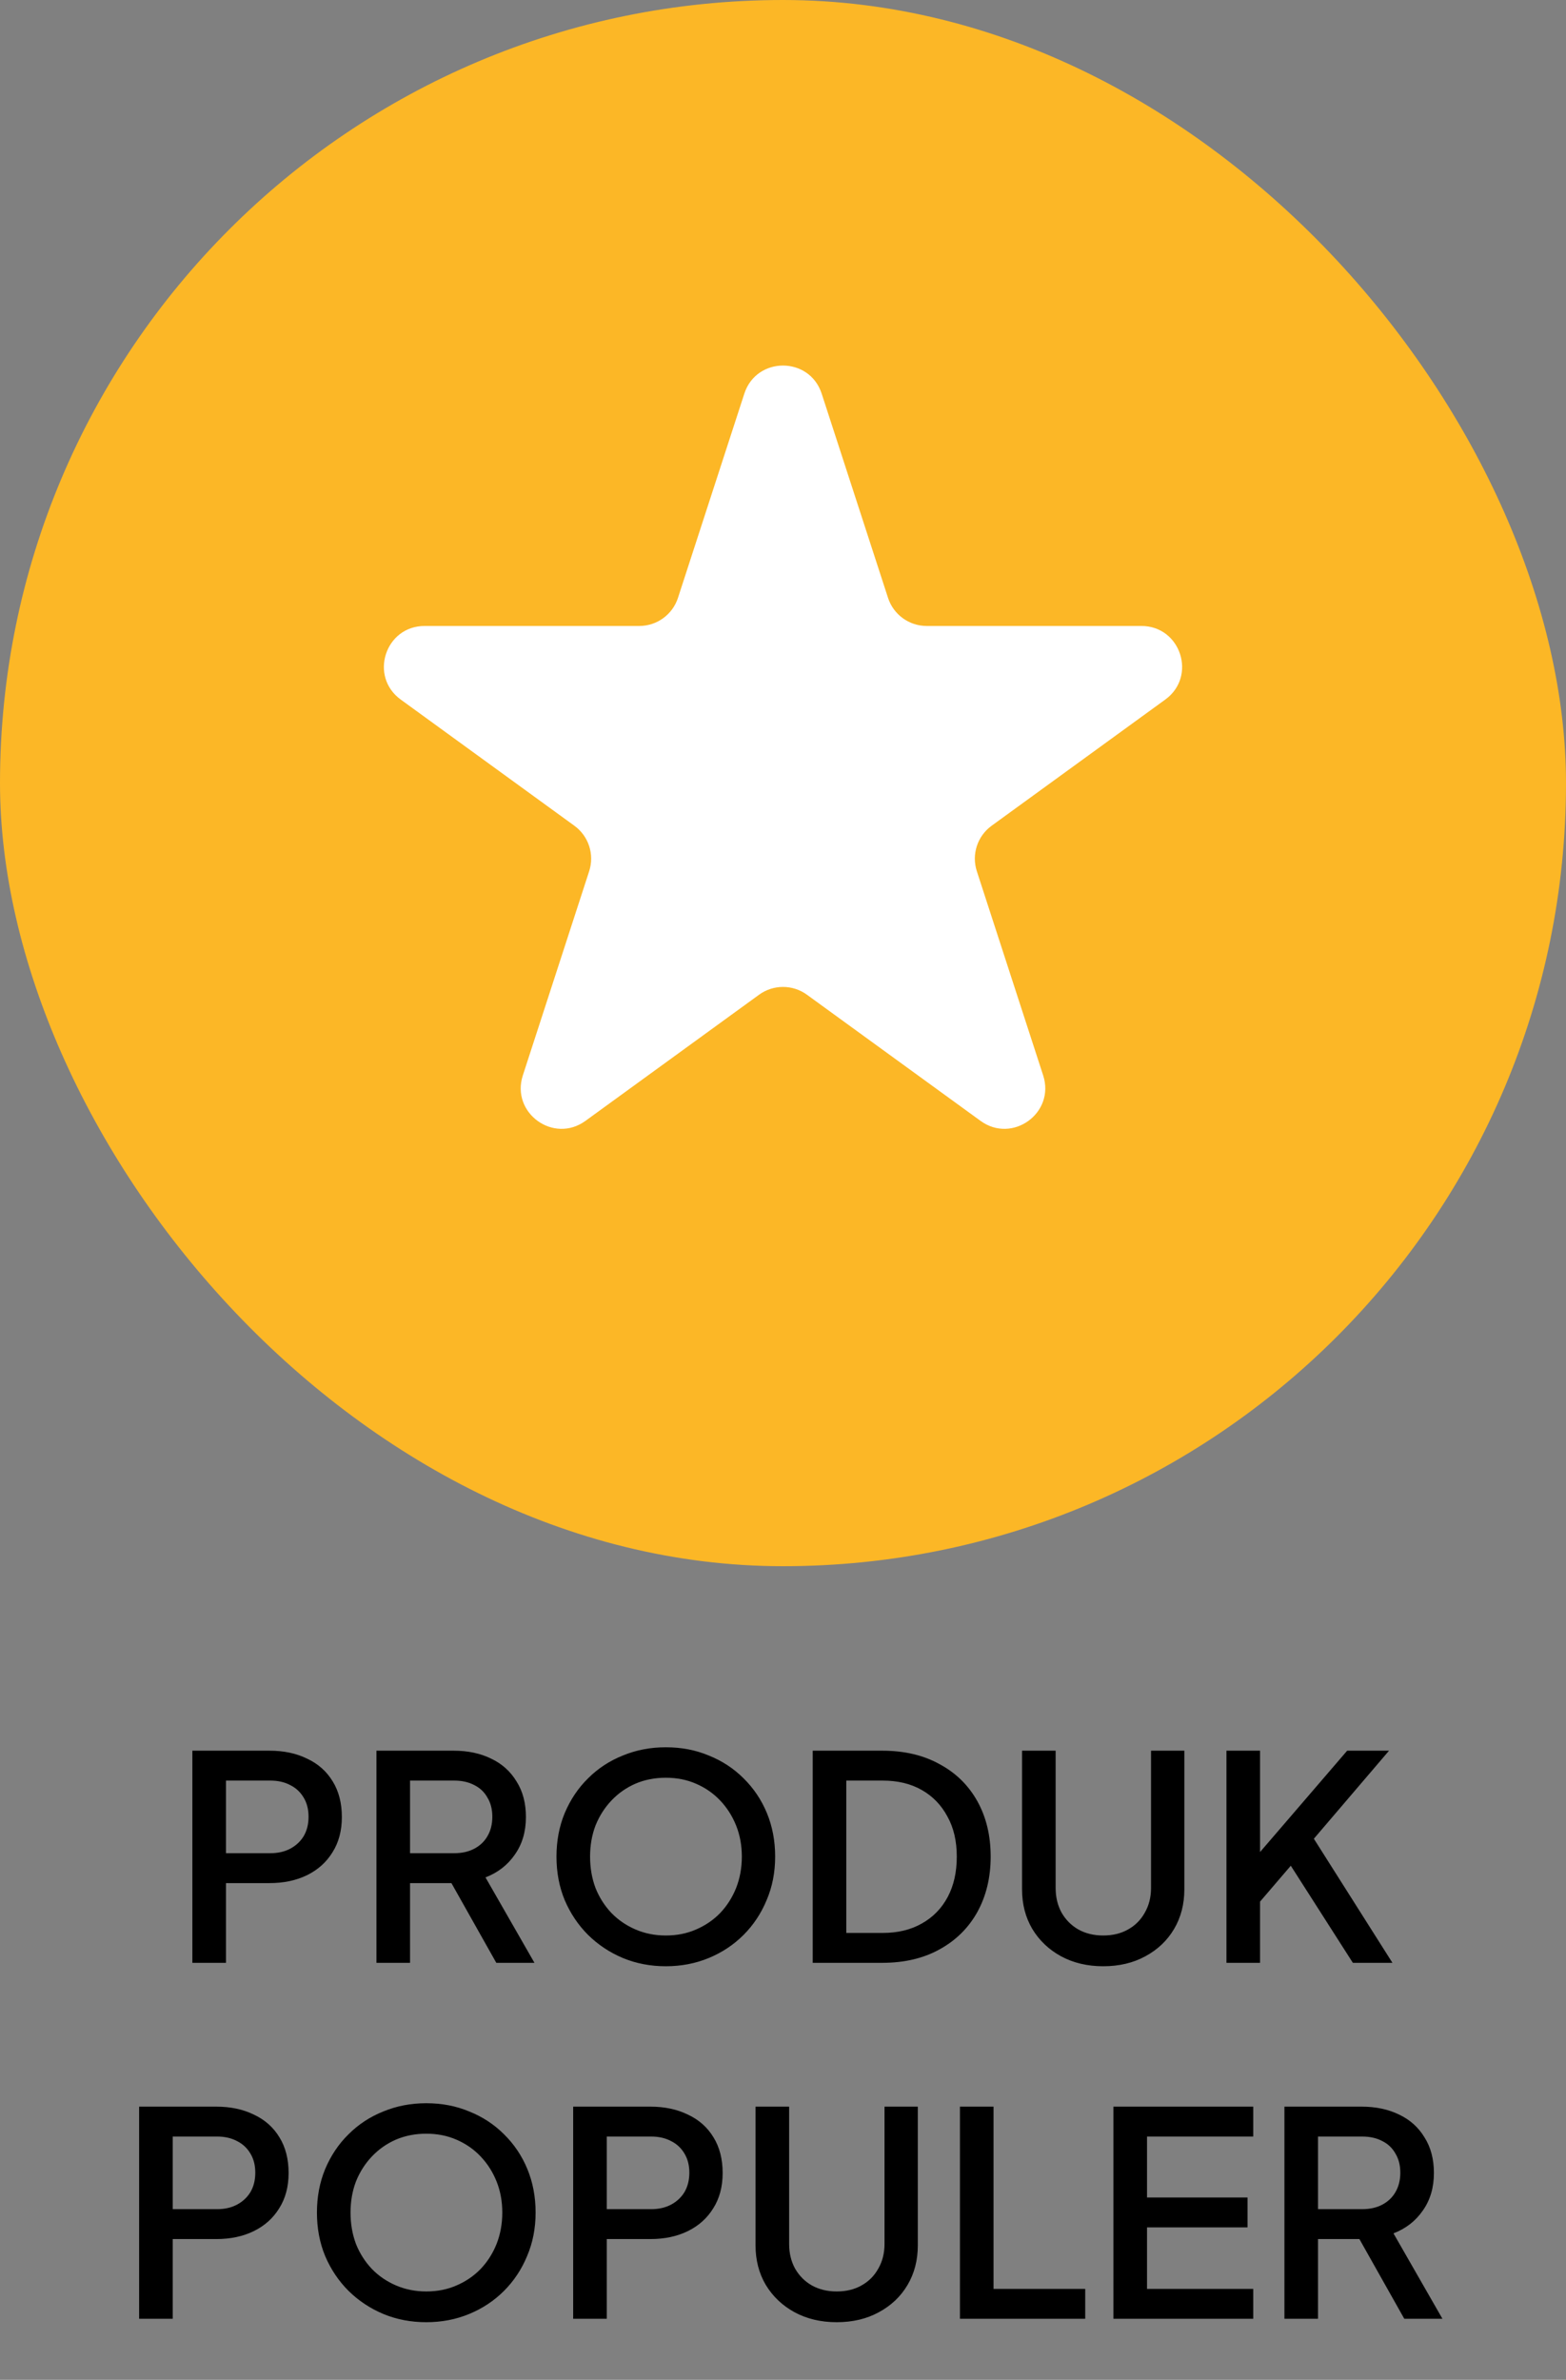
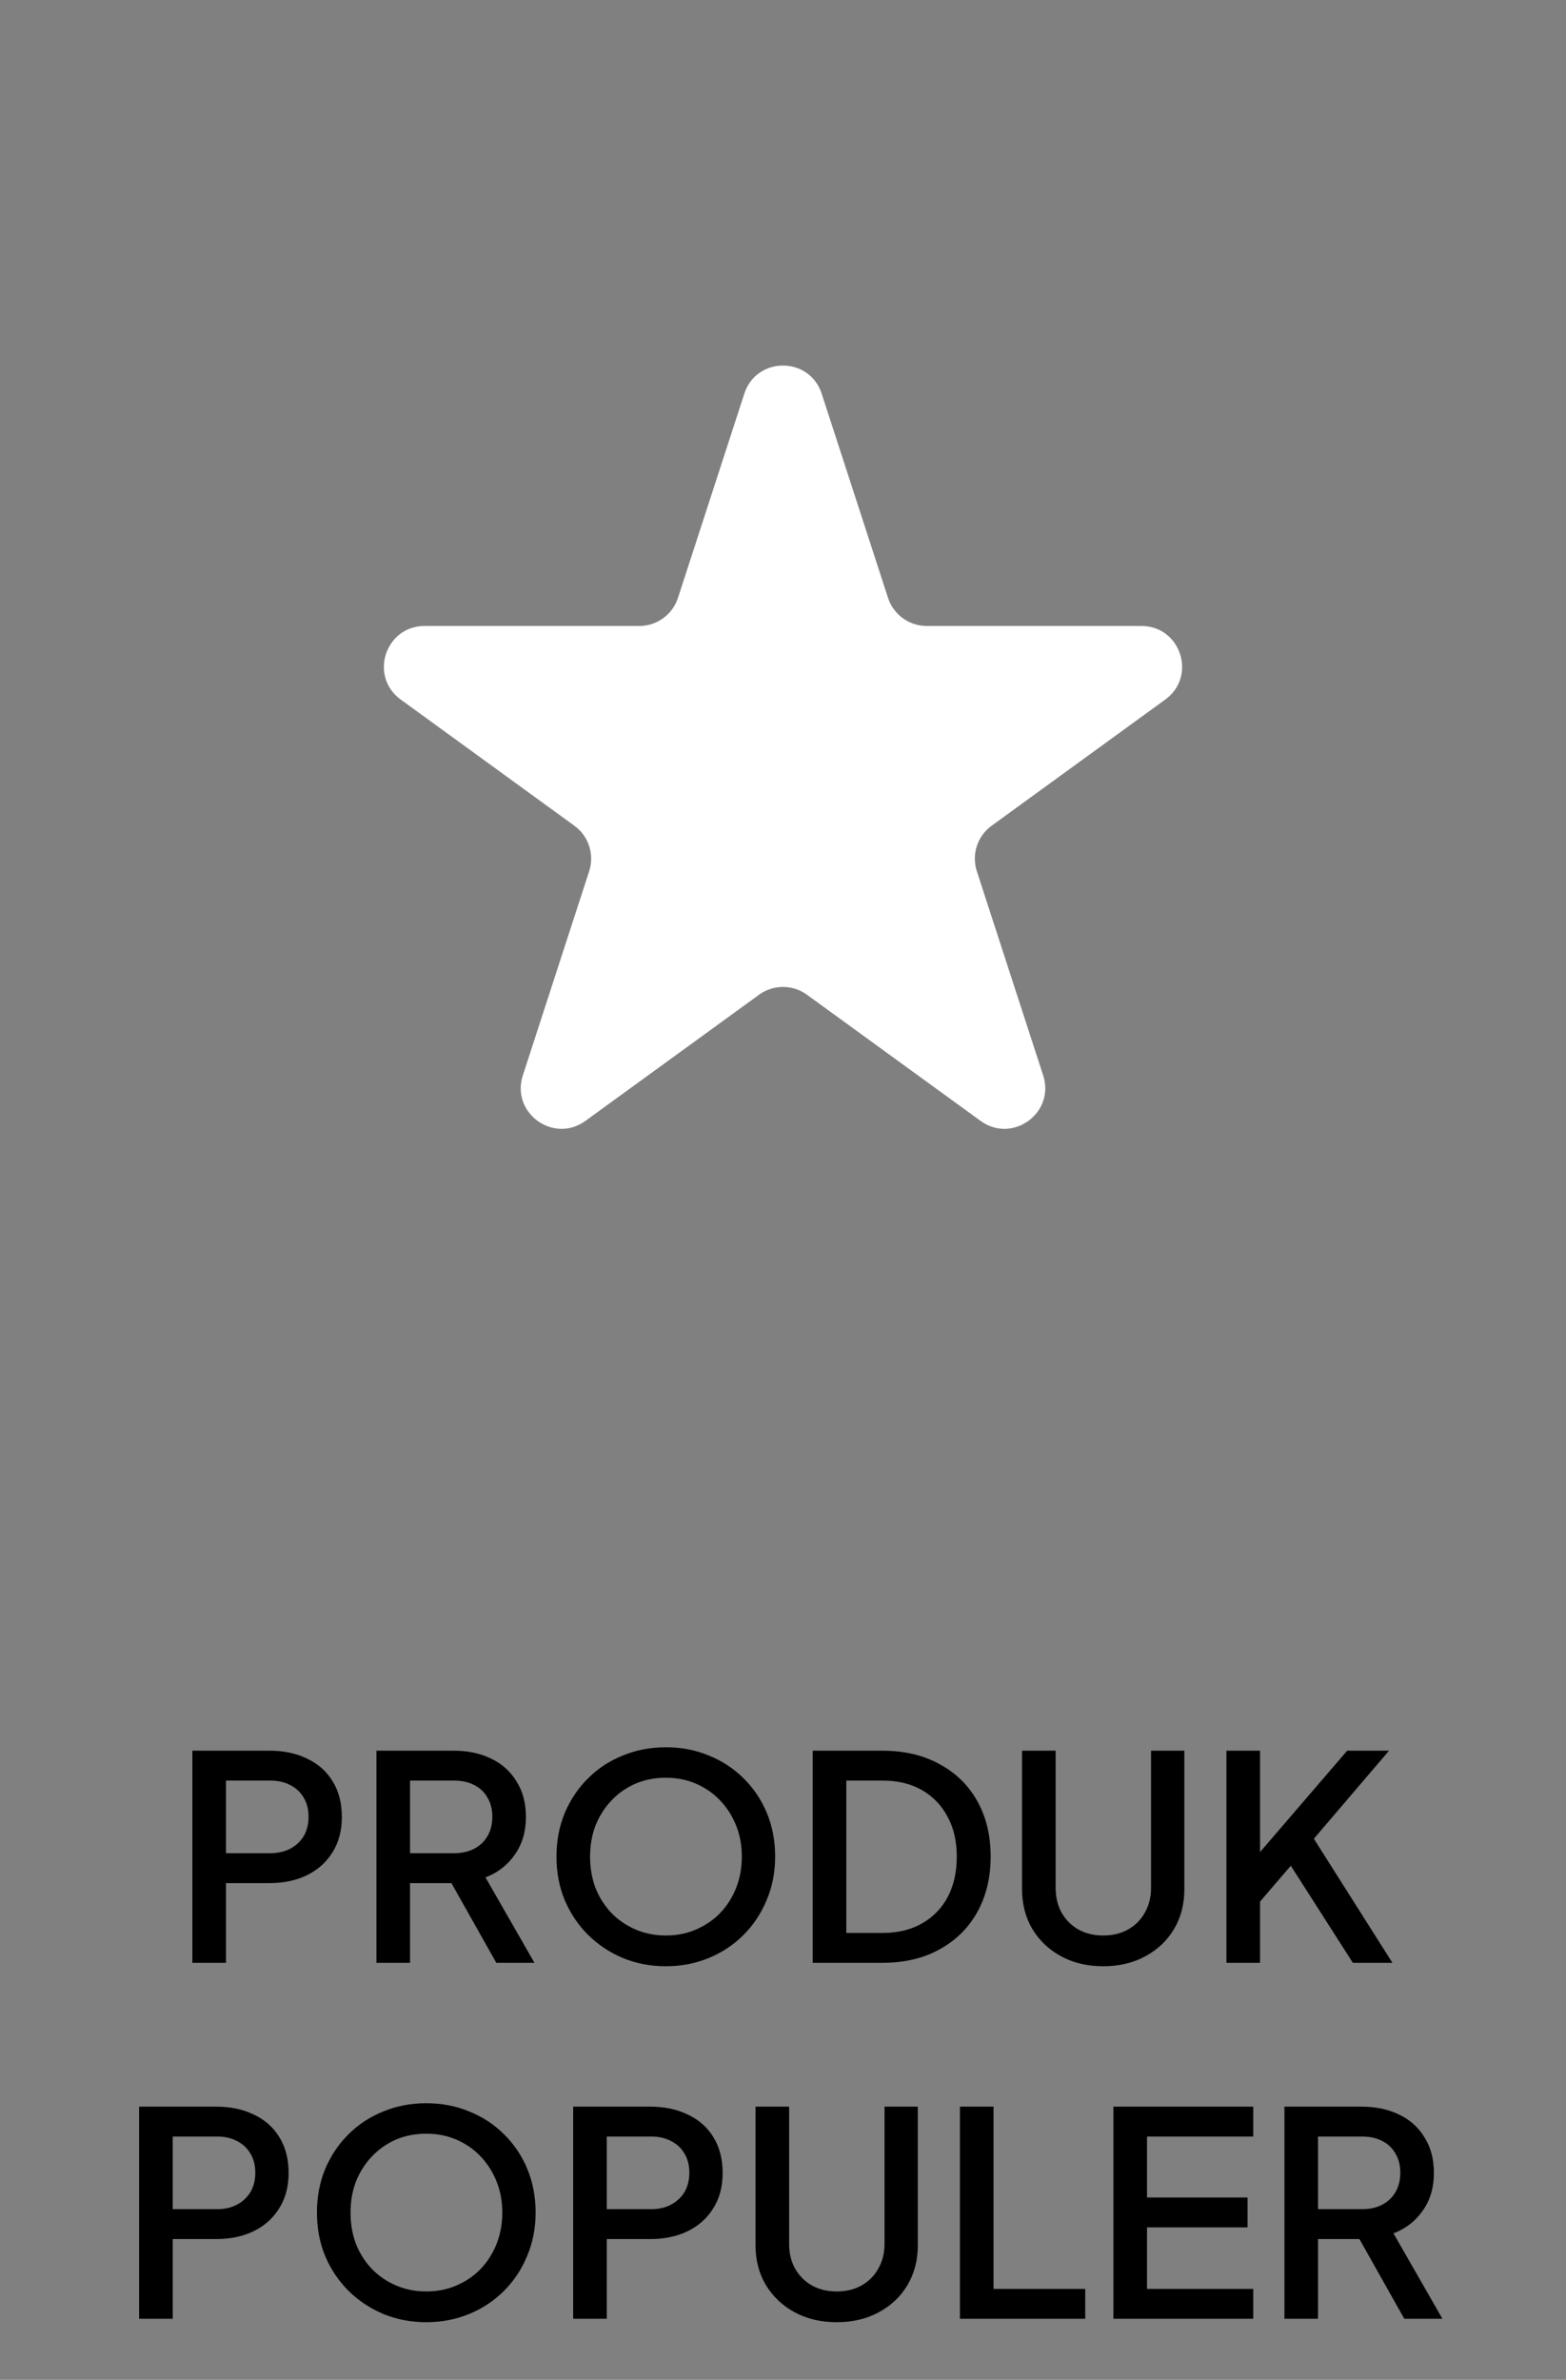
<svg xmlns="http://www.w3.org/2000/svg" width="154" height="234" viewBox="0 0 154 234" fill="none">
  <rect x="0" y="0" width="154" height="234" fill="#808080" stroke="none" />
-   <rect width="154" height="154" rx="77" fill="#FCB726" />
  <path d="M73.196 38.708C74.393 35.023 79.607 35.023 80.804 38.708L87.328 58.785C87.863 60.433 89.399 61.549 91.132 61.549H112.242C116.117 61.549 117.728 66.508 114.593 68.785L97.515 81.194C96.113 82.212 95.526 84.017 96.062 85.666L102.585 105.743C103.782 109.428 99.564 112.492 96.43 110.215L79.351 97.806C77.949 96.788 76.051 96.788 74.649 97.806L57.57 110.215C54.435 112.492 50.218 109.428 51.415 105.743L57.938 85.666C58.474 84.017 57.887 82.212 56.485 81.194L39.407 68.785C36.272 66.508 37.883 61.549 41.758 61.549H62.868C64.601 61.549 66.137 60.433 66.672 58.785L73.196 38.708Z" fill="white" />
  <path d="M18.918 193V172.14H26.506C27.906 172.14 29.138 172.401 30.202 172.924C31.284 173.428 32.124 174.175 32.722 175.164C33.319 176.135 33.618 177.301 33.618 178.664C33.618 180.008 33.31 181.165 32.694 182.136C32.096 183.107 31.266 183.853 30.202 184.376C29.138 184.899 27.906 185.16 26.506 185.16H22.222V193H18.918ZM22.222 182.22H26.59C27.336 182.22 27.99 182.071 28.55 181.772C29.11 181.473 29.548 181.063 29.866 180.54C30.183 179.999 30.342 179.364 30.342 178.636C30.342 177.908 30.183 177.283 29.866 176.76C29.548 176.219 29.11 175.808 28.55 175.528C27.99 175.229 27.336 175.08 26.59 175.08H22.222V182.22ZM37.019 193V172.14H44.607C46.007 172.14 47.239 172.401 48.303 172.924C49.367 173.428 50.198 174.175 50.795 175.164C51.411 176.135 51.719 177.301 51.719 178.664C51.719 180.101 51.355 181.333 50.627 182.36C49.918 183.387 48.957 184.133 47.743 184.6L52.559 193H48.807L43.683 183.9L45.839 185.16H40.323V193H37.019ZM40.323 182.22H44.663C45.429 182.22 46.091 182.071 46.651 181.772C47.211 181.473 47.641 181.063 47.939 180.54C48.257 179.999 48.415 179.364 48.415 178.636C48.415 177.908 48.257 177.283 47.939 176.76C47.641 176.219 47.211 175.808 46.651 175.528C46.091 175.229 45.429 175.08 44.663 175.08H40.323V182.22ZM65.476 193.336C63.964 193.336 62.554 193.065 61.248 192.524C59.96 191.983 58.821 191.227 57.832 190.256C56.861 189.285 56.096 188.147 55.536 186.84C54.994 185.533 54.724 184.105 54.724 182.556C54.724 181.007 54.994 179.579 55.536 178.272C56.096 176.947 56.861 175.808 57.832 174.856C58.802 173.885 59.941 173.139 61.248 172.616C62.554 172.075 63.964 171.804 65.476 171.804C67.006 171.804 68.416 172.075 69.704 172.616C71.01 173.139 72.149 173.885 73.12 174.856C74.109 175.827 74.874 176.965 75.416 178.272C75.957 179.579 76.228 181.007 76.228 182.556C76.228 184.105 75.948 185.533 75.388 186.84C74.846 188.147 74.09 189.285 73.12 190.256C72.149 191.227 71.01 191.983 69.704 192.524C68.397 193.065 66.988 193.336 65.476 193.336ZM65.476 190.312C66.558 190.312 67.548 190.116 68.444 189.724C69.358 189.332 70.152 188.791 70.824 188.1C71.496 187.391 72.018 186.569 72.392 185.636C72.765 184.684 72.952 183.657 72.952 182.556C72.952 181.455 72.765 180.437 72.392 179.504C72.018 178.571 71.496 177.749 70.824 177.04C70.152 176.331 69.358 175.78 68.444 175.388C67.548 174.996 66.558 174.8 65.476 174.8C64.393 174.8 63.394 174.996 62.48 175.388C61.584 175.78 60.8 176.331 60.128 177.04C59.456 177.749 58.933 178.571 58.56 179.504C58.205 180.437 58.028 181.455 58.028 182.556C58.028 183.657 58.205 184.684 58.56 185.636C58.933 186.569 59.456 187.391 60.128 188.1C60.8 188.791 61.593 189.332 62.508 189.724C63.422 190.116 64.412 190.312 65.476 190.312ZM79.922 193V172.14H86.754C88.919 172.14 90.795 172.579 92.382 173.456C93.987 174.315 95.228 175.528 96.106 177.096C96.983 178.664 97.422 180.484 97.422 182.556C97.422 184.609 96.983 186.429 96.106 188.016C95.228 189.584 93.987 190.807 92.382 191.684C90.795 192.561 88.919 193 86.754 193H79.922ZM83.226 190.06H86.81C88.284 190.06 89.563 189.752 90.646 189.136C91.747 188.52 92.596 187.652 93.194 186.532C93.791 185.412 94.09 184.087 94.09 182.556C94.09 181.025 93.782 179.709 93.166 178.608C92.568 177.488 91.728 176.62 90.646 176.004C89.563 175.388 88.284 175.08 86.81 175.08H83.226V190.06ZM108.488 193.336C106.938 193.336 105.557 193.009 104.344 192.356C103.149 191.703 102.206 190.807 101.516 189.668C100.844 188.529 100.508 187.232 100.508 185.776V172.14H103.812V185.636C103.812 186.551 104.008 187.363 104.4 188.072C104.81 188.781 105.361 189.332 106.052 189.724C106.761 190.116 107.573 190.312 108.488 190.312C109.421 190.312 110.233 190.116 110.924 189.724C111.633 189.332 112.184 188.781 112.576 188.072C112.986 187.363 113.192 186.551 113.192 185.636V172.14H116.468V185.776C116.468 187.232 116.132 188.529 115.46 189.668C114.788 190.807 113.845 191.703 112.632 192.356C111.437 193.009 110.056 193.336 108.488 193.336ZM120.609 193V172.14H123.913V183.452L123.045 183.116L132.481 172.14H136.597L128.253 181.912L128.421 179.56L136.933 193H133.041L126.937 183.452L123.913 186.98V193H120.609ZM13.681 228V207.14H21.269C22.669 207.14 23.901 207.401 24.965 207.924C26.048 208.428 26.888 209.175 27.485 210.164C28.083 211.135 28.381 212.301 28.381 213.664C28.381 215.008 28.073 216.165 27.457 217.136C26.86 218.107 26.029 218.853 24.965 219.376C23.901 219.899 22.669 220.16 21.269 220.16H16.985V228H13.681ZM16.985 217.22H21.353C22.1 217.22 22.753 217.071 23.313 216.772C23.873 216.473 24.312 216.063 24.629 215.54C24.947 214.999 25.105 214.364 25.105 213.636C25.105 212.908 24.947 212.283 24.629 211.76C24.312 211.219 23.873 210.808 23.313 210.528C22.753 210.229 22.1 210.08 21.353 210.08H16.985V217.22ZM41.919 228.336C40.407 228.336 38.998 228.065 37.691 227.524C36.403 226.983 35.264 226.227 34.275 225.256C33.304 224.285 32.539 223.147 31.979 221.84C31.438 220.533 31.167 219.105 31.167 217.556C31.167 216.007 31.438 214.579 31.979 213.272C32.539 211.947 33.304 210.808 34.275 209.856C35.246 208.885 36.384 208.139 37.691 207.616C38.998 207.075 40.407 206.804 41.919 206.804C43.45 206.804 44.859 207.075 46.147 207.616C47.454 208.139 48.592 208.885 49.563 209.856C50.552 210.827 51.318 211.965 51.859 213.272C52.4 214.579 52.671 216.007 52.671 217.556C52.671 219.105 52.391 220.533 51.831 221.84C51.29 223.147 50.534 224.285 49.563 225.256C48.592 226.227 47.454 226.983 46.147 227.524C44.84 228.065 43.431 228.336 41.919 228.336ZM41.919 225.312C43.002 225.312 43.991 225.116 44.887 224.724C45.802 224.332 46.595 223.791 47.267 223.1C47.939 222.391 48.462 221.569 48.835 220.636C49.208 219.684 49.395 218.657 49.395 217.556C49.395 216.455 49.208 215.437 48.835 214.504C48.462 213.571 47.939 212.749 47.267 212.04C46.595 211.331 45.802 210.78 44.887 210.388C43.991 209.996 43.002 209.8 41.919 209.8C40.836 209.8 39.838 209.996 38.923 210.388C38.027 210.78 37.243 211.331 36.571 212.04C35.899 212.749 35.376 213.571 35.003 214.504C34.648 215.437 34.471 216.455 34.471 217.556C34.471 218.657 34.648 219.684 35.003 220.636C35.376 221.569 35.899 222.391 36.571 223.1C37.243 223.791 38.036 224.332 38.951 224.724C39.866 225.116 40.855 225.312 41.919 225.312ZM56.365 228V207.14H63.953C65.353 207.14 66.585 207.401 67.649 207.924C68.732 208.428 69.572 209.175 70.169 210.164C70.766 211.135 71.065 212.301 71.065 213.664C71.065 215.008 70.757 216.165 70.141 217.136C69.544 218.107 68.713 218.853 67.649 219.376C66.585 219.899 65.353 220.16 63.953 220.16H59.669V228H56.365ZM59.669 217.22H64.037C64.784 217.22 65.437 217.071 65.997 216.772C66.557 216.473 66.996 216.063 67.313 215.54C67.63 214.999 67.789 214.364 67.789 213.636C67.789 212.908 67.63 212.283 67.313 211.76C66.996 211.219 66.557 210.808 65.997 210.528C65.437 210.229 64.784 210.08 64.037 210.08H59.669V217.22ZM82.278 228.336C80.729 228.336 79.348 228.009 78.135 227.356C76.94 226.703 75.997 225.807 75.306 224.668C74.635 223.529 74.299 222.232 74.299 220.776V207.14H77.603V220.636C77.603 221.551 77.799 222.363 78.191 223.072C78.601 223.781 79.152 224.332 79.843 224.724C80.552 225.116 81.364 225.312 82.278 225.312C83.212 225.312 84.024 225.116 84.715 224.724C85.424 224.332 85.975 223.781 86.367 223.072C86.777 222.363 86.983 221.551 86.983 220.636V207.14H90.258V220.776C90.258 222.232 89.922 223.529 89.251 224.668C88.579 225.807 87.636 226.703 86.422 227.356C85.228 228.009 83.847 228.336 82.278 228.336ZM94.4 228V207.14H97.704V225.06H106.72V228H94.4ZM109.494 228V207.14H123.242V210.08H112.798V216.072H122.682V219.012H112.798V225.06H123.242V228H109.494ZM126.31 228V207.14H133.898C135.298 207.14 136.53 207.401 137.594 207.924C138.658 208.428 139.489 209.175 140.086 210.164C140.702 211.135 141.01 212.301 141.01 213.664C141.01 215.101 140.646 216.333 139.918 217.36C139.209 218.387 138.248 219.133 137.034 219.6L141.85 228H138.098L132.974 218.9L135.13 220.16H129.614V228H126.31ZM129.614 217.22H133.954C134.72 217.22 135.382 217.071 135.942 216.772C136.502 216.473 136.932 216.063 137.23 215.54C137.548 214.999 137.706 214.364 137.706 213.636C137.706 212.908 137.548 212.283 137.23 211.76C136.932 211.219 136.502 210.808 135.942 210.528C135.382 210.229 134.72 210.08 133.954 210.08H129.614V217.22Z" fill="black" />
</svg>